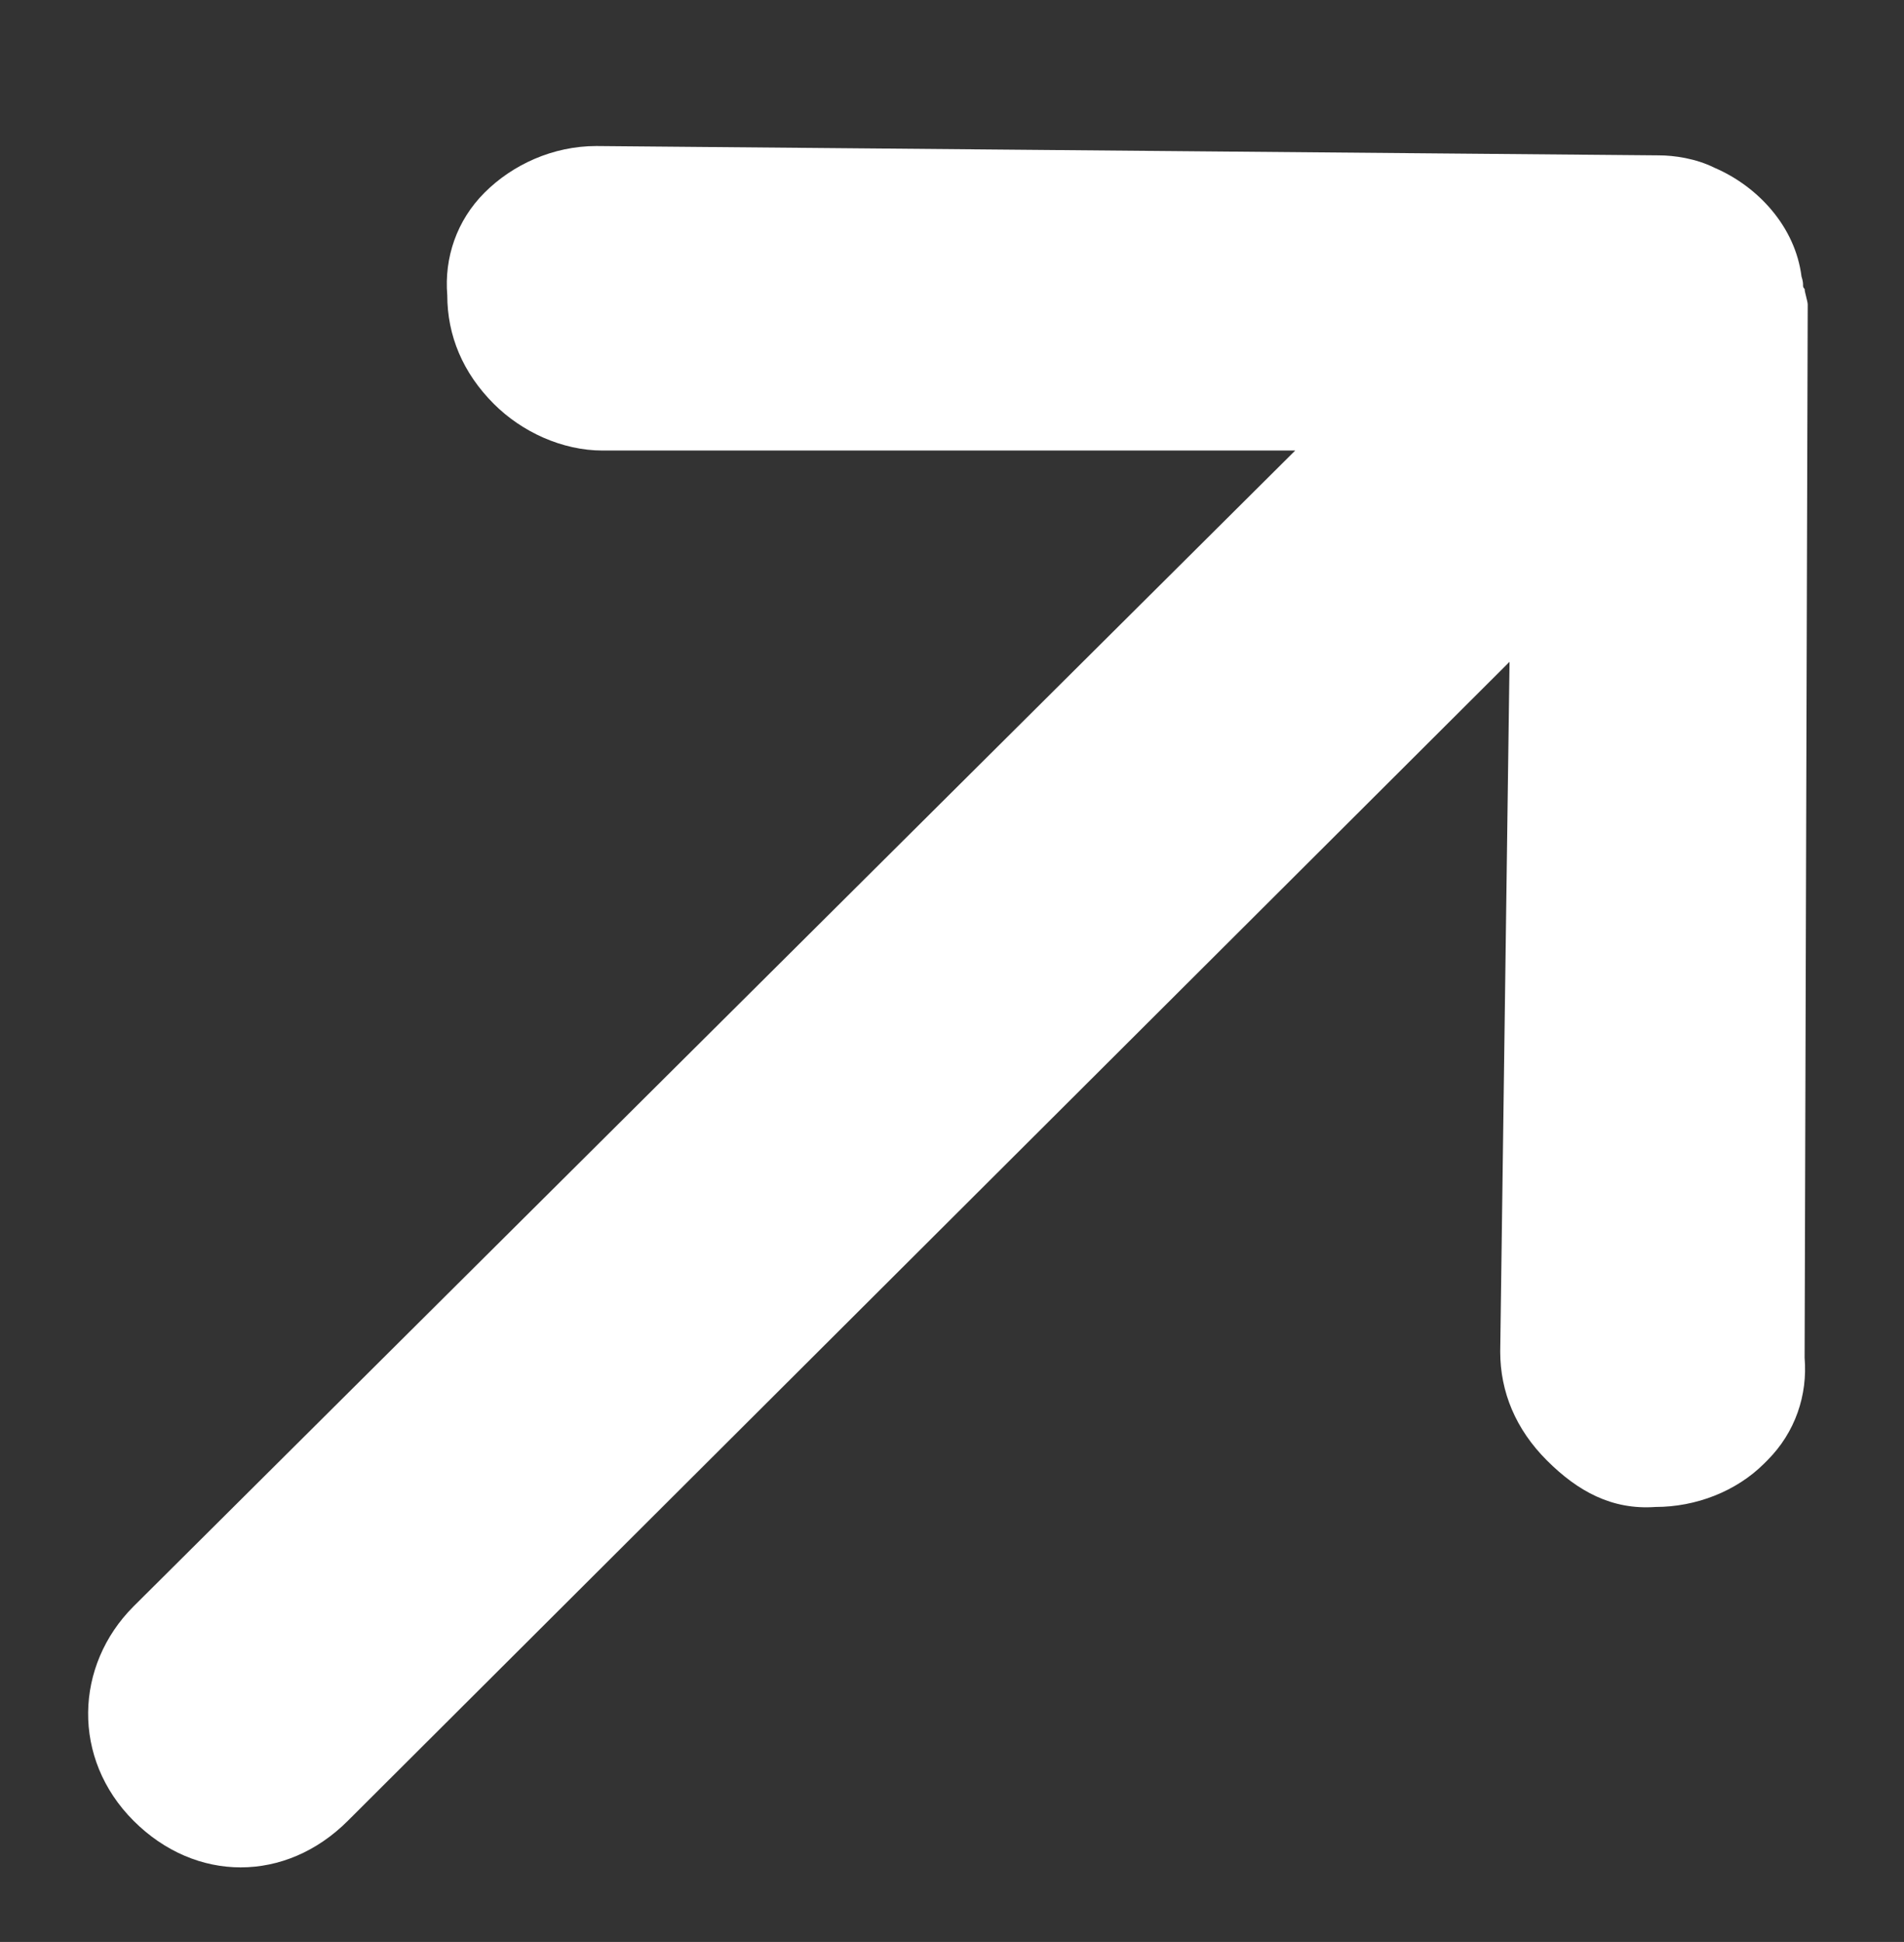
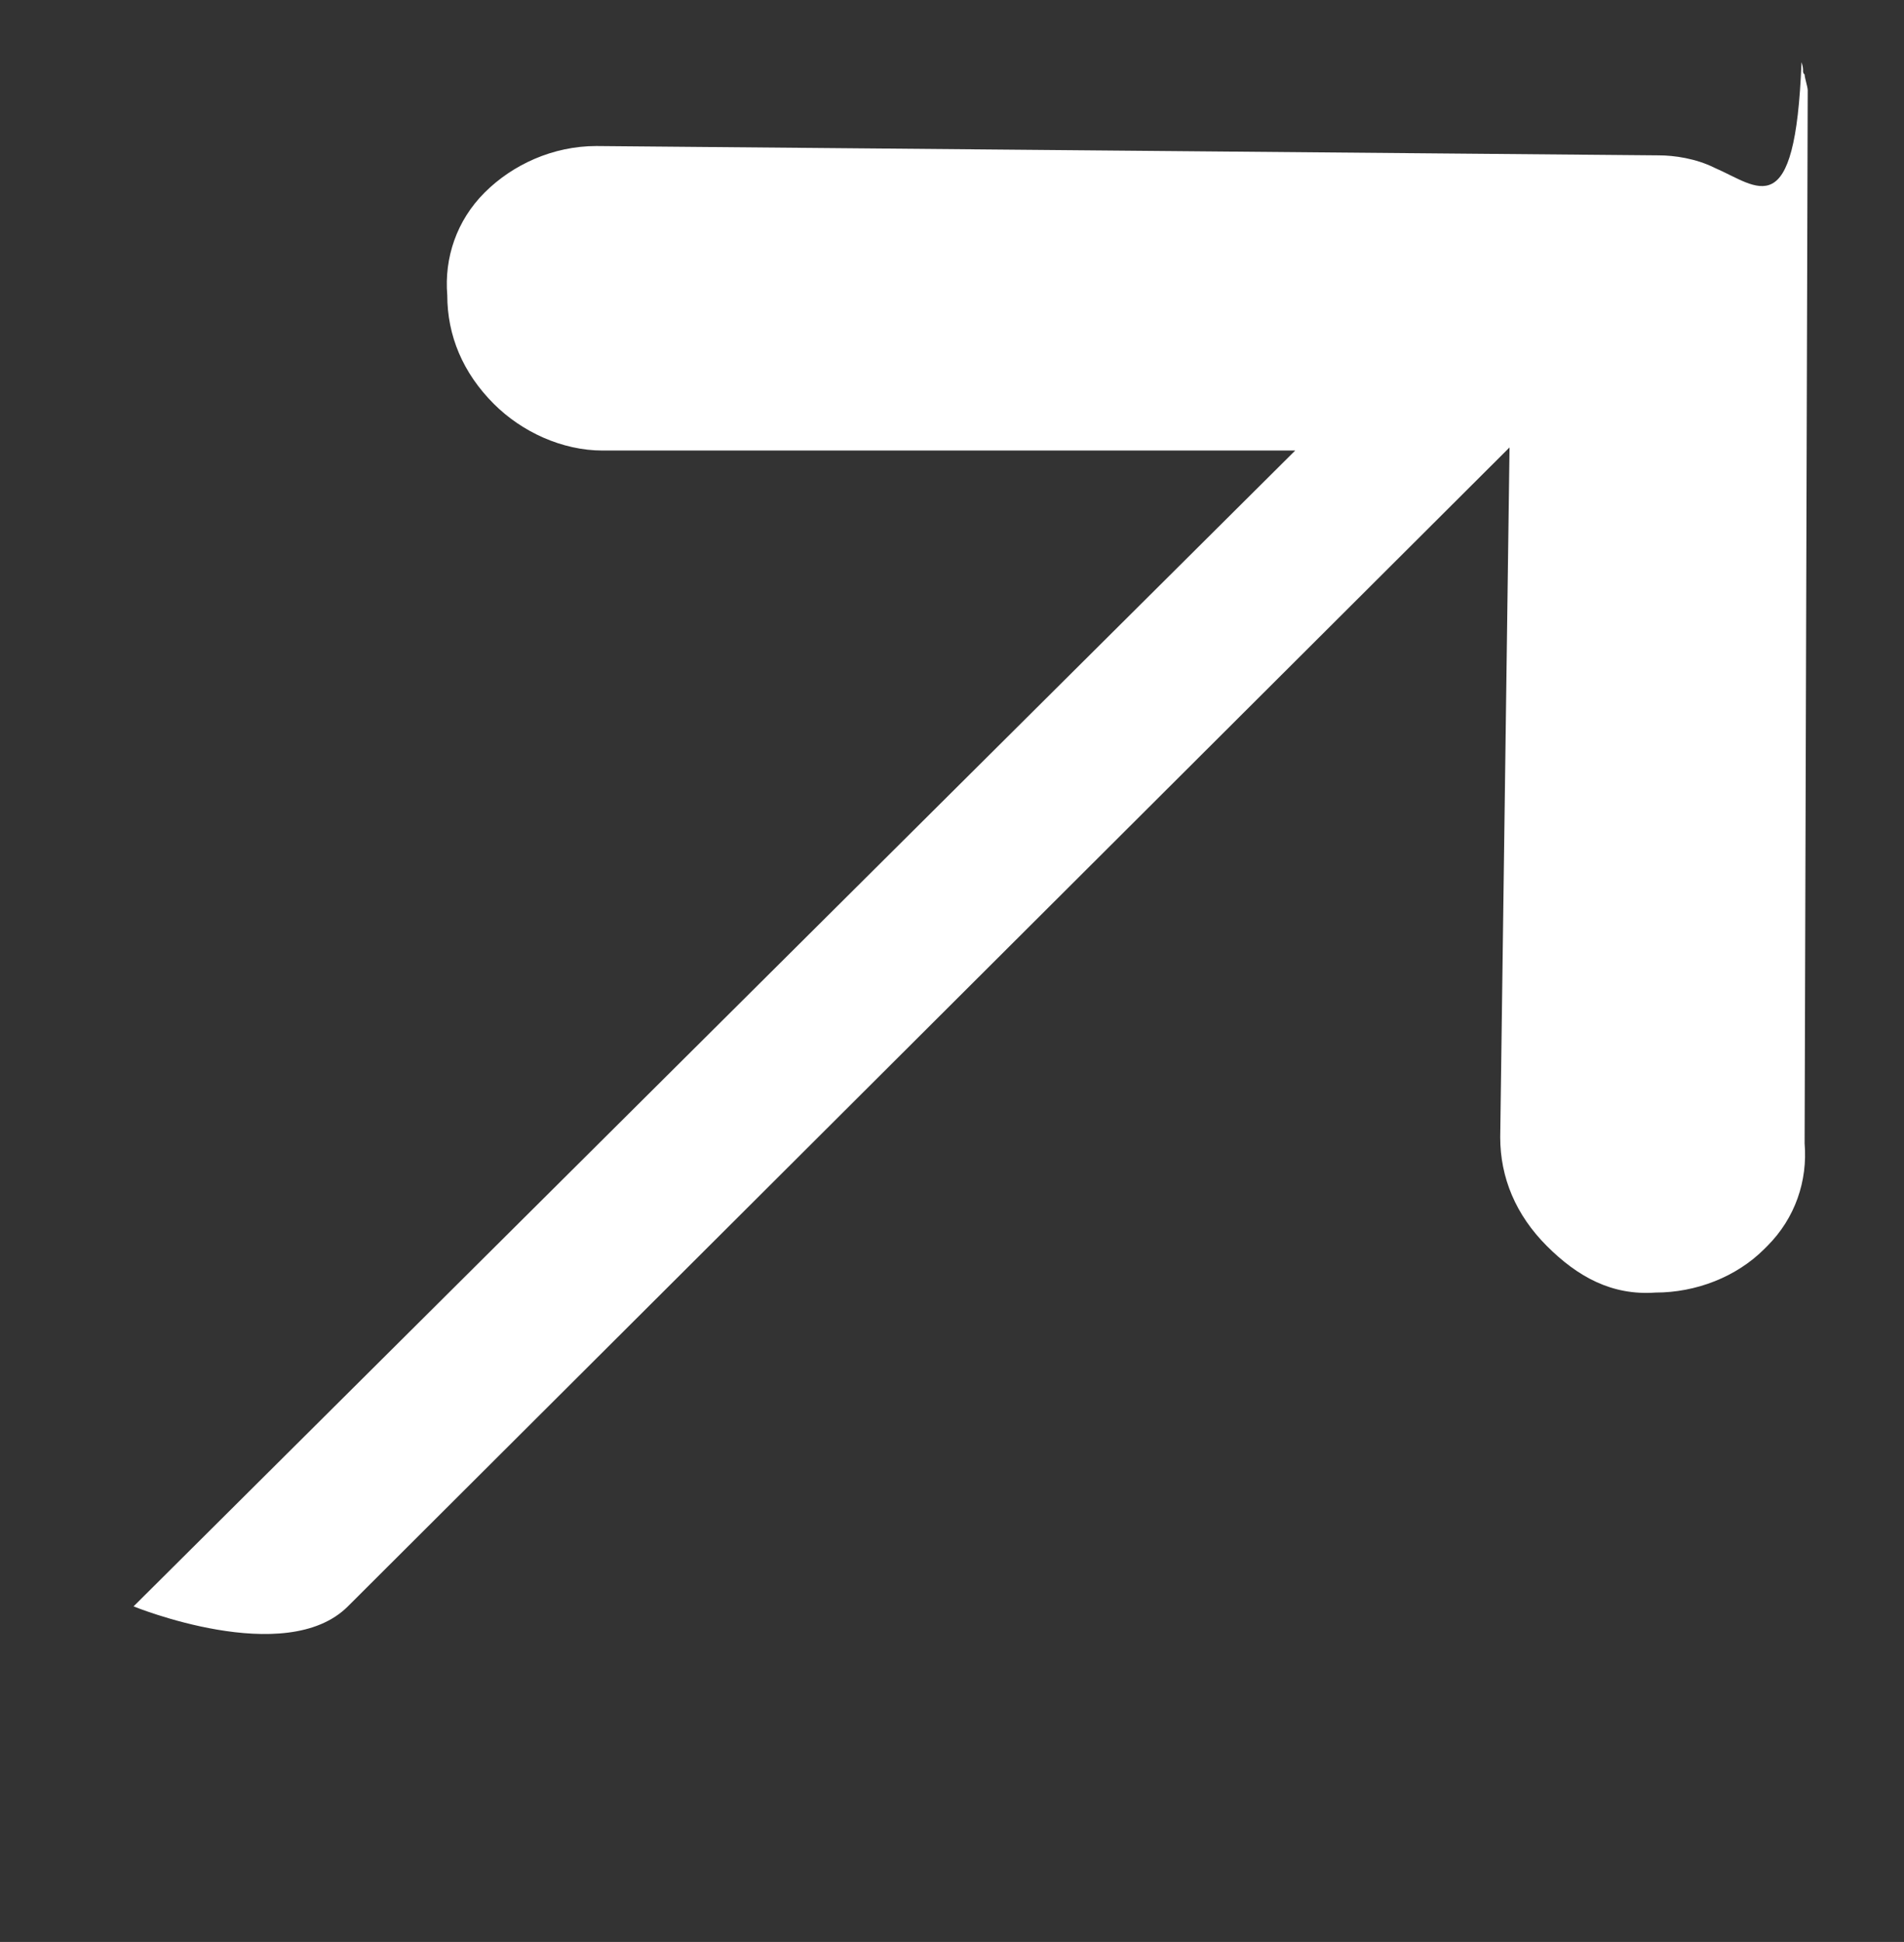
<svg xmlns="http://www.w3.org/2000/svg" version="1.1" id="Capa_1" x="0px" y="0px" viewBox="0 0 61.3 62.5" style="enable-background:new 0 0 61.3 62.5;" xml:space="preserve">
  <rect x="0" y="0" width="61.3" height="62.5" fill="#333333" stroke="none" />
  <style type="text/css">
	.st0{fill:#FFFFFF;}
</style>
-   <path class="st0" d="M55.2,5.4C54.6,5.1,53.9,5,53.4,5L19.2,4.7c-1.4,0-2.7,0.6-3.6,1.5s-1.3,2.1-1.2,3.3c0,1.3,0.5,2.5,1.5,3.5  c0.9,0.9,2.2,1.5,3.5,1.5h22.3L4.3,51.7c-1.9,1.9-2,4.9,0,6.9s4.9,2,6.9,0l37.4-37.3l-0.3,22.2c0,1.3,0.5,2.5,1.5,3.5  s2.1,1.6,3.5,1.5c1.3,0,2.6-0.5,3.5-1.4l0.1-0.1c0.9-0.9,1.3-2.1,1.2-3.3l0.1-33.9c0-0.1-0.1-0.4-0.1-0.5c-0.1-0.1,0-0.1-0.1-0.4  C57.8,7.3,56.6,6,55.2,5.4z" />
+   <path class="st0" d="M55.2,5.4C54.6,5.1,53.9,5,53.4,5L19.2,4.7c-1.4,0-2.7,0.6-3.6,1.5s-1.3,2.1-1.2,3.3c0,1.3,0.5,2.5,1.5,3.5  c0.9,0.9,2.2,1.5,3.5,1.5h22.3L4.3,51.7s4.9,2,6.9,0l37.4-37.3l-0.3,22.2c0,1.3,0.5,2.5,1.5,3.5  s2.1,1.6,3.5,1.5c1.3,0,2.6-0.5,3.5-1.4l0.1-0.1c0.9-0.9,1.3-2.1,1.2-3.3l0.1-33.9c0-0.1-0.1-0.4-0.1-0.5c-0.1-0.1,0-0.1-0.1-0.4  C57.8,7.3,56.6,6,55.2,5.4z" />
</svg>